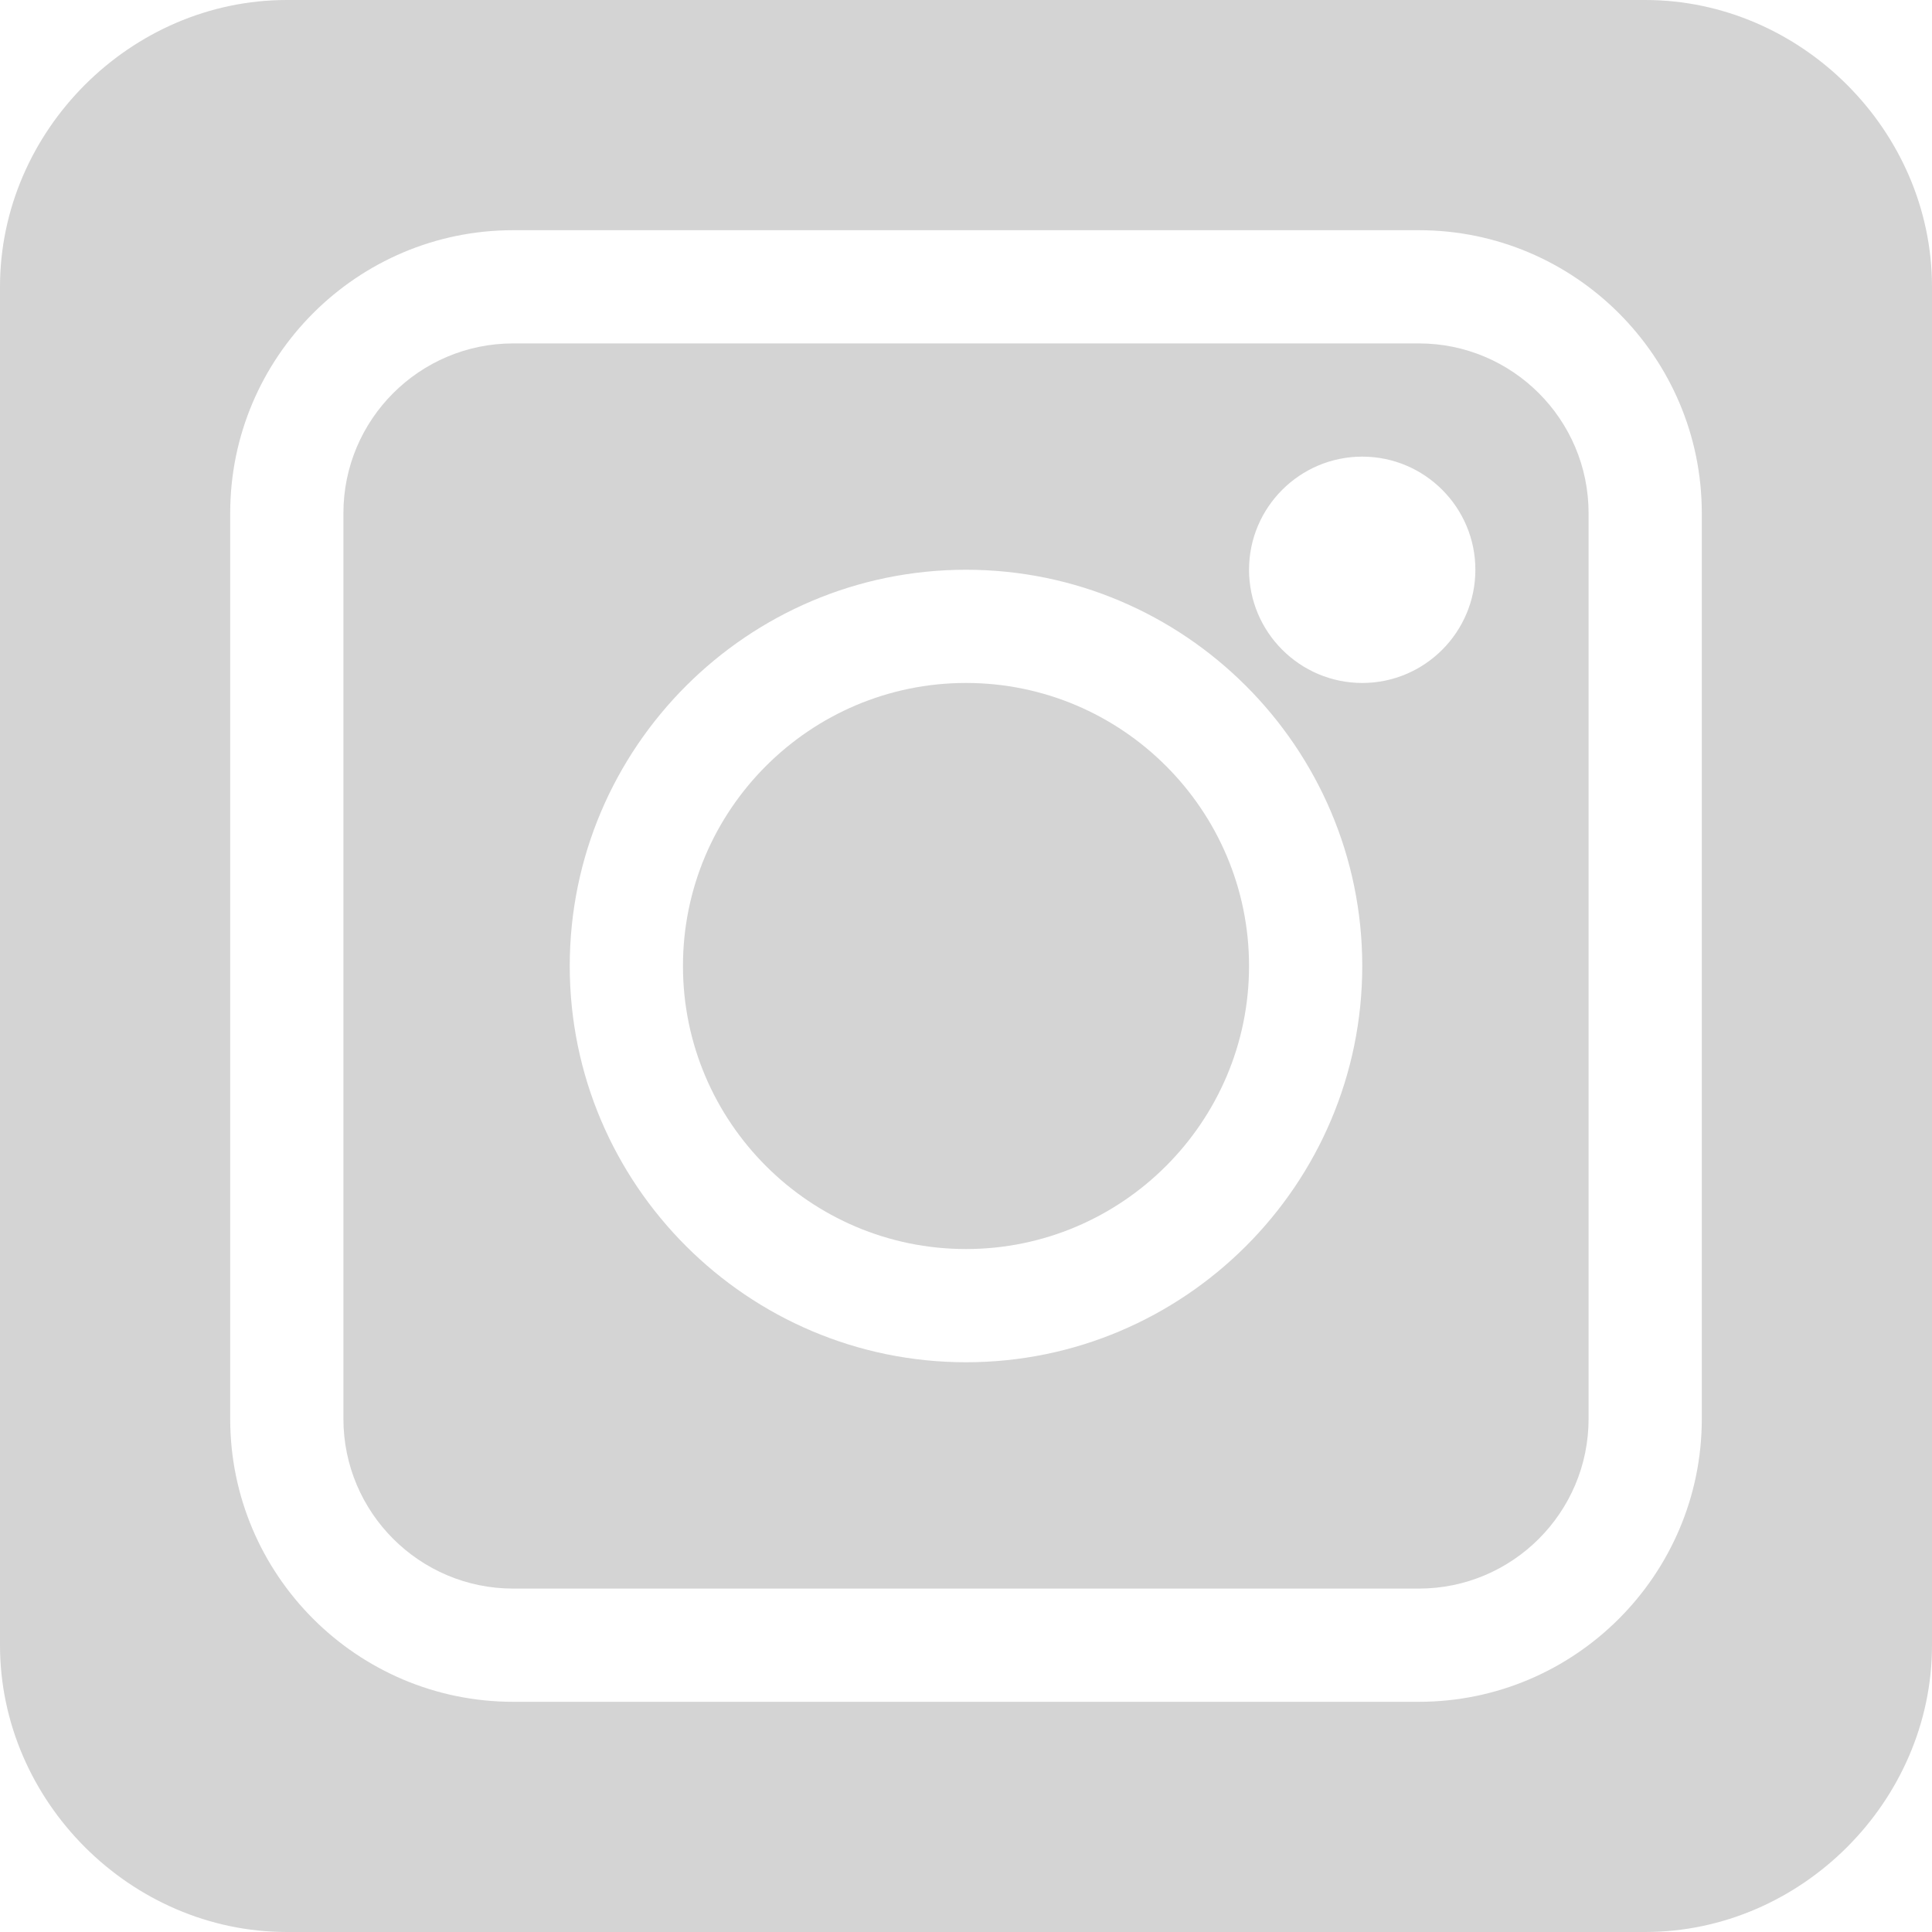
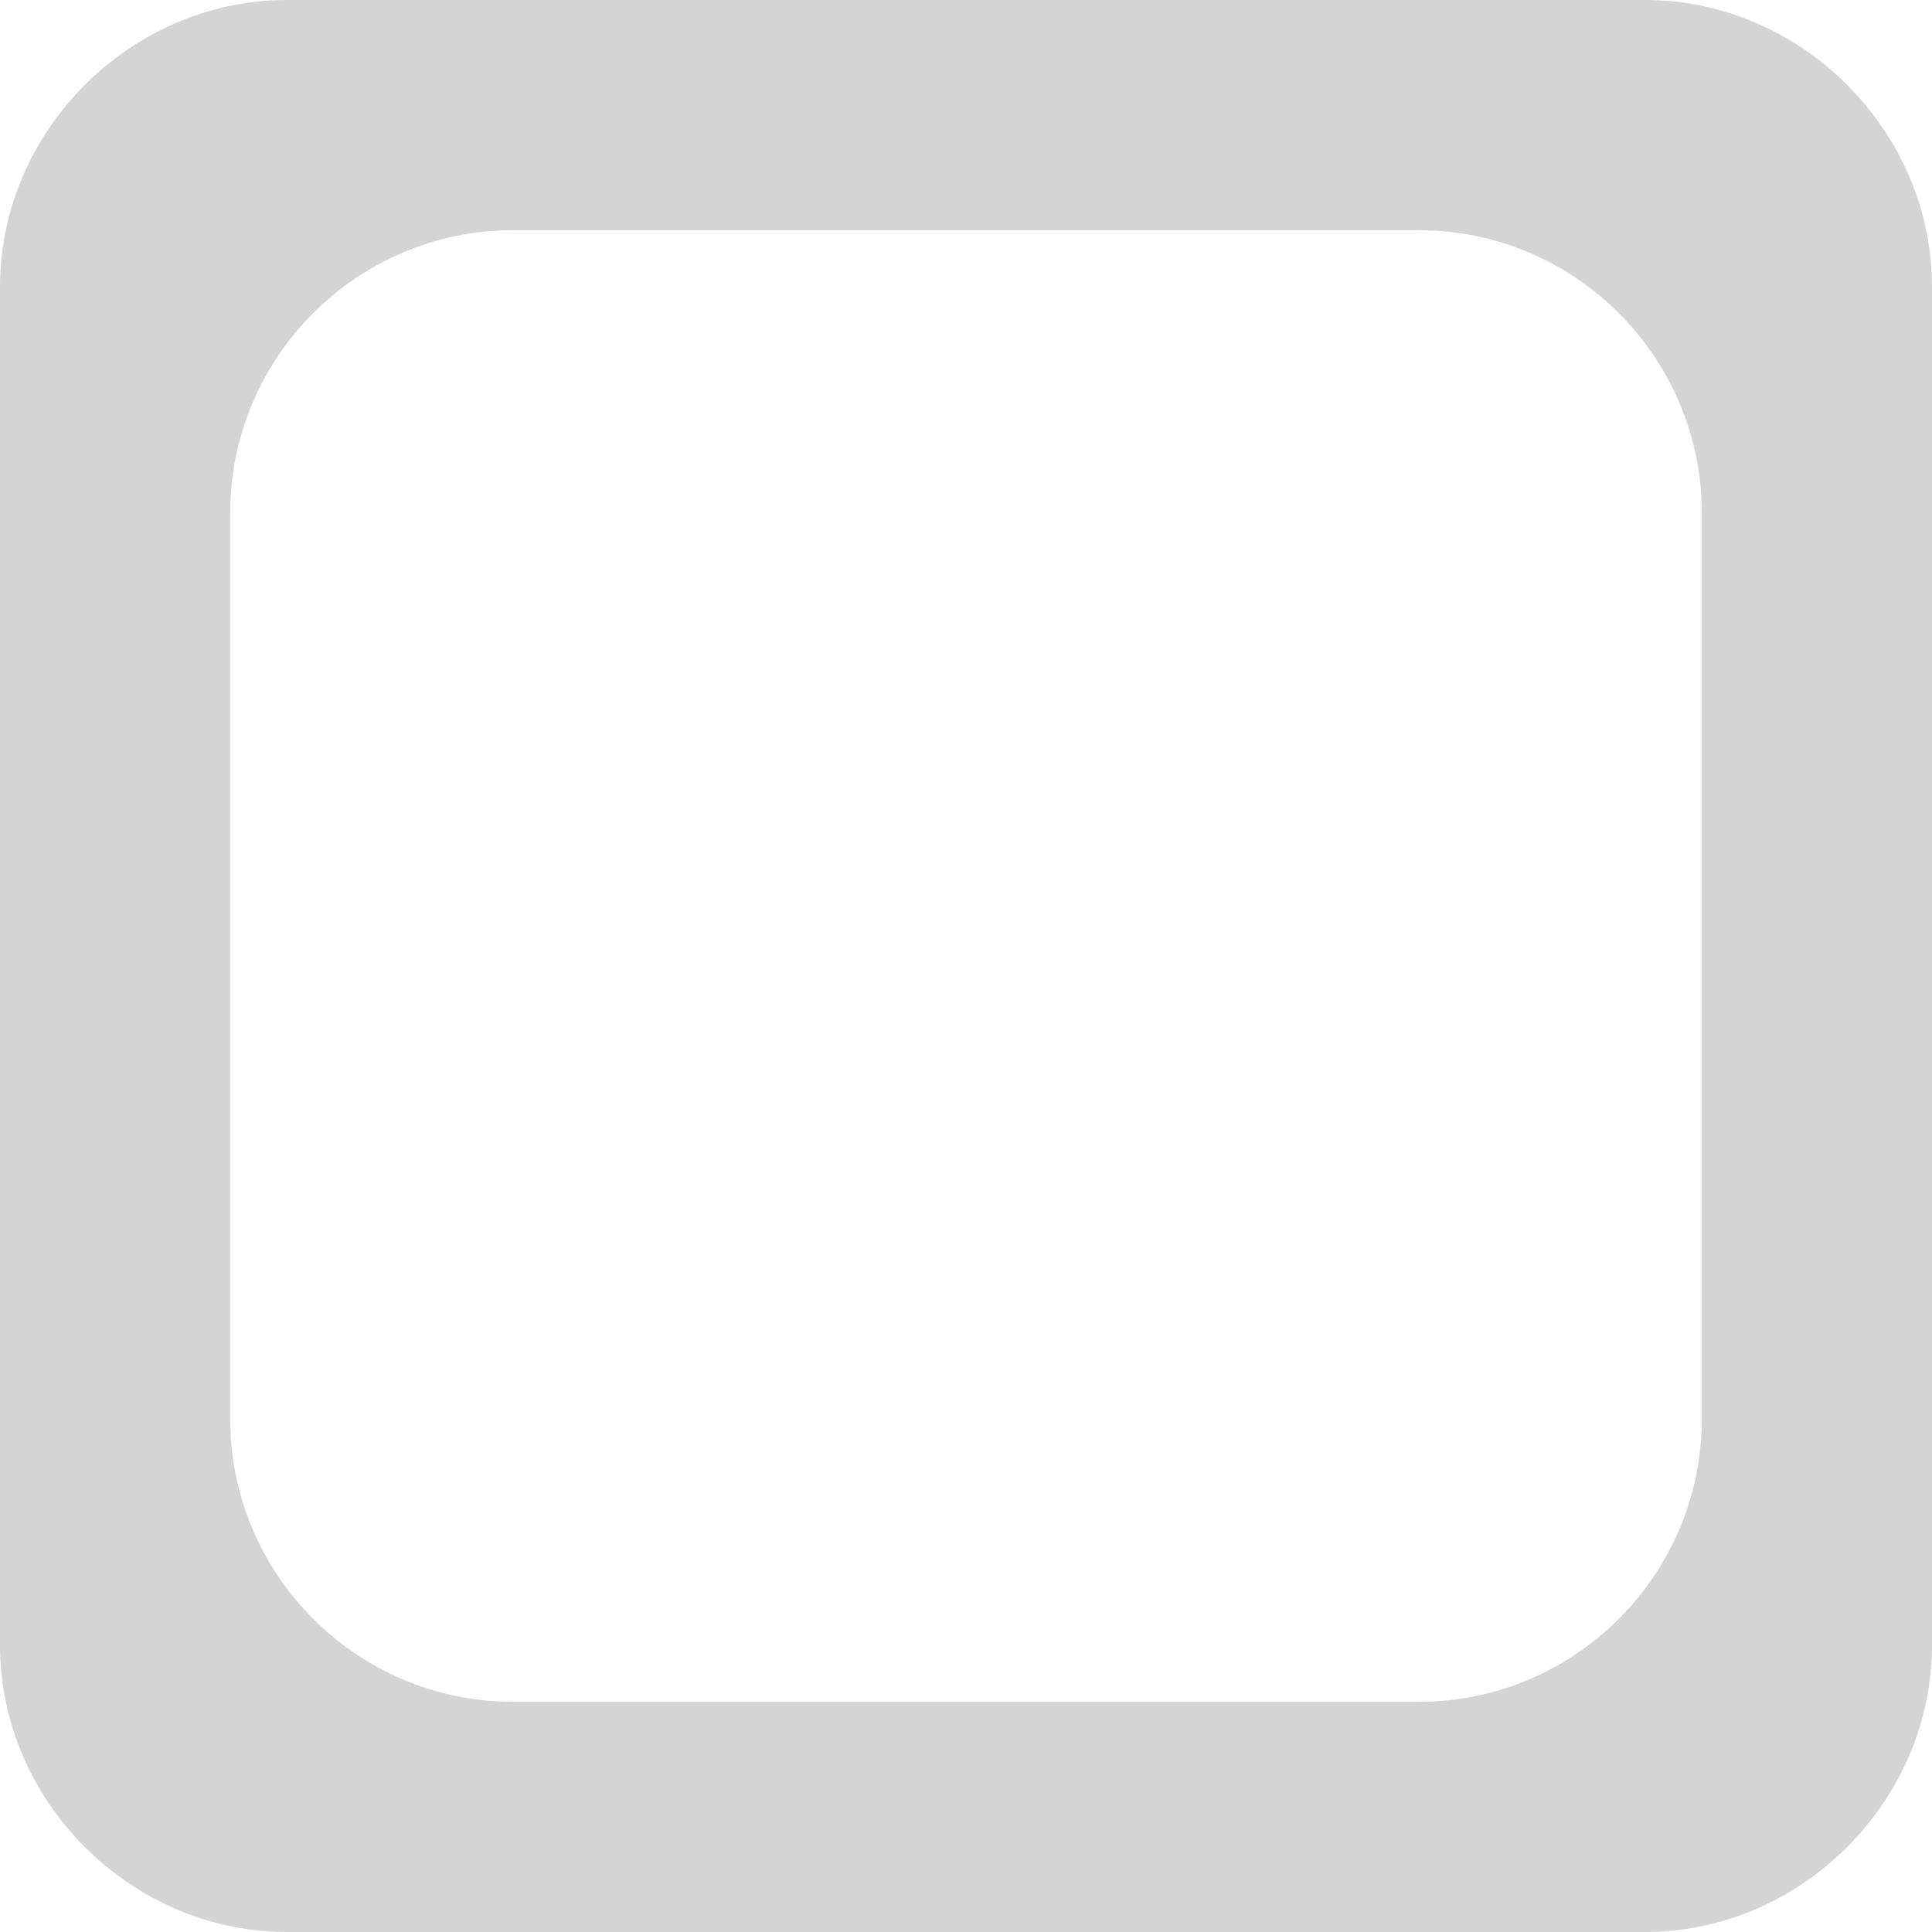
<svg xmlns="http://www.w3.org/2000/svg" width="20" height="20" viewBox="0 0 20 20" fill="none">
-   <path d="M14.688 3.555H5.312C4.343 3.555 3.555 4.343 3.555 5.312V14.688C3.555 15.657 4.343 16.445 5.312 16.445H14.688C15.657 16.445 16.445 15.657 16.445 14.688V5.312C16.445 4.343 15.657 3.555 14.688 3.555ZM10 14.102C7.739 14.102 5.898 12.261 5.898 10C5.898 7.739 7.739 5.898 10 5.898C12.261 5.898 14.102 7.739 14.102 10C14.102 12.261 12.261 14.102 10 14.102ZM14.102 7.07C13.456 7.07 12.93 6.544 12.93 5.898C12.93 5.252 13.456 4.727 14.102 4.727C14.748 4.727 15.273 5.252 15.273 5.898C15.273 6.544 14.748 7.07 14.102 7.07Z" fill="#D4D4D4" />
-   <path d="M10 7.07C8.385 7.07 7.07 8.385 7.07 10C7.07 11.615 8.385 12.93 10 12.93C11.615 12.93 12.93 11.615 12.93 10C12.93 8.385 11.615 7.07 10 7.07Z" fill="#D4D4D4" />
  <path d="M17.031 0H2.969C1.353 0 0 1.353 0 2.969V17.031C0 18.646 1.353 20 2.969 20H17.031C18.646 20 20 18.646 20 17.031V2.969C20 1.353 18.646 0 17.031 0ZM17.617 14.688C17.617 16.303 16.303 17.617 14.688 17.617H5.312C3.697 17.617 2.383 16.303 2.383 14.688V5.312C2.383 3.697 3.697 2.383 5.312 2.383H14.688C16.303 2.383 17.617 3.697 17.617 5.312V14.688Z" fill="#D4D4D4" />
</svg>